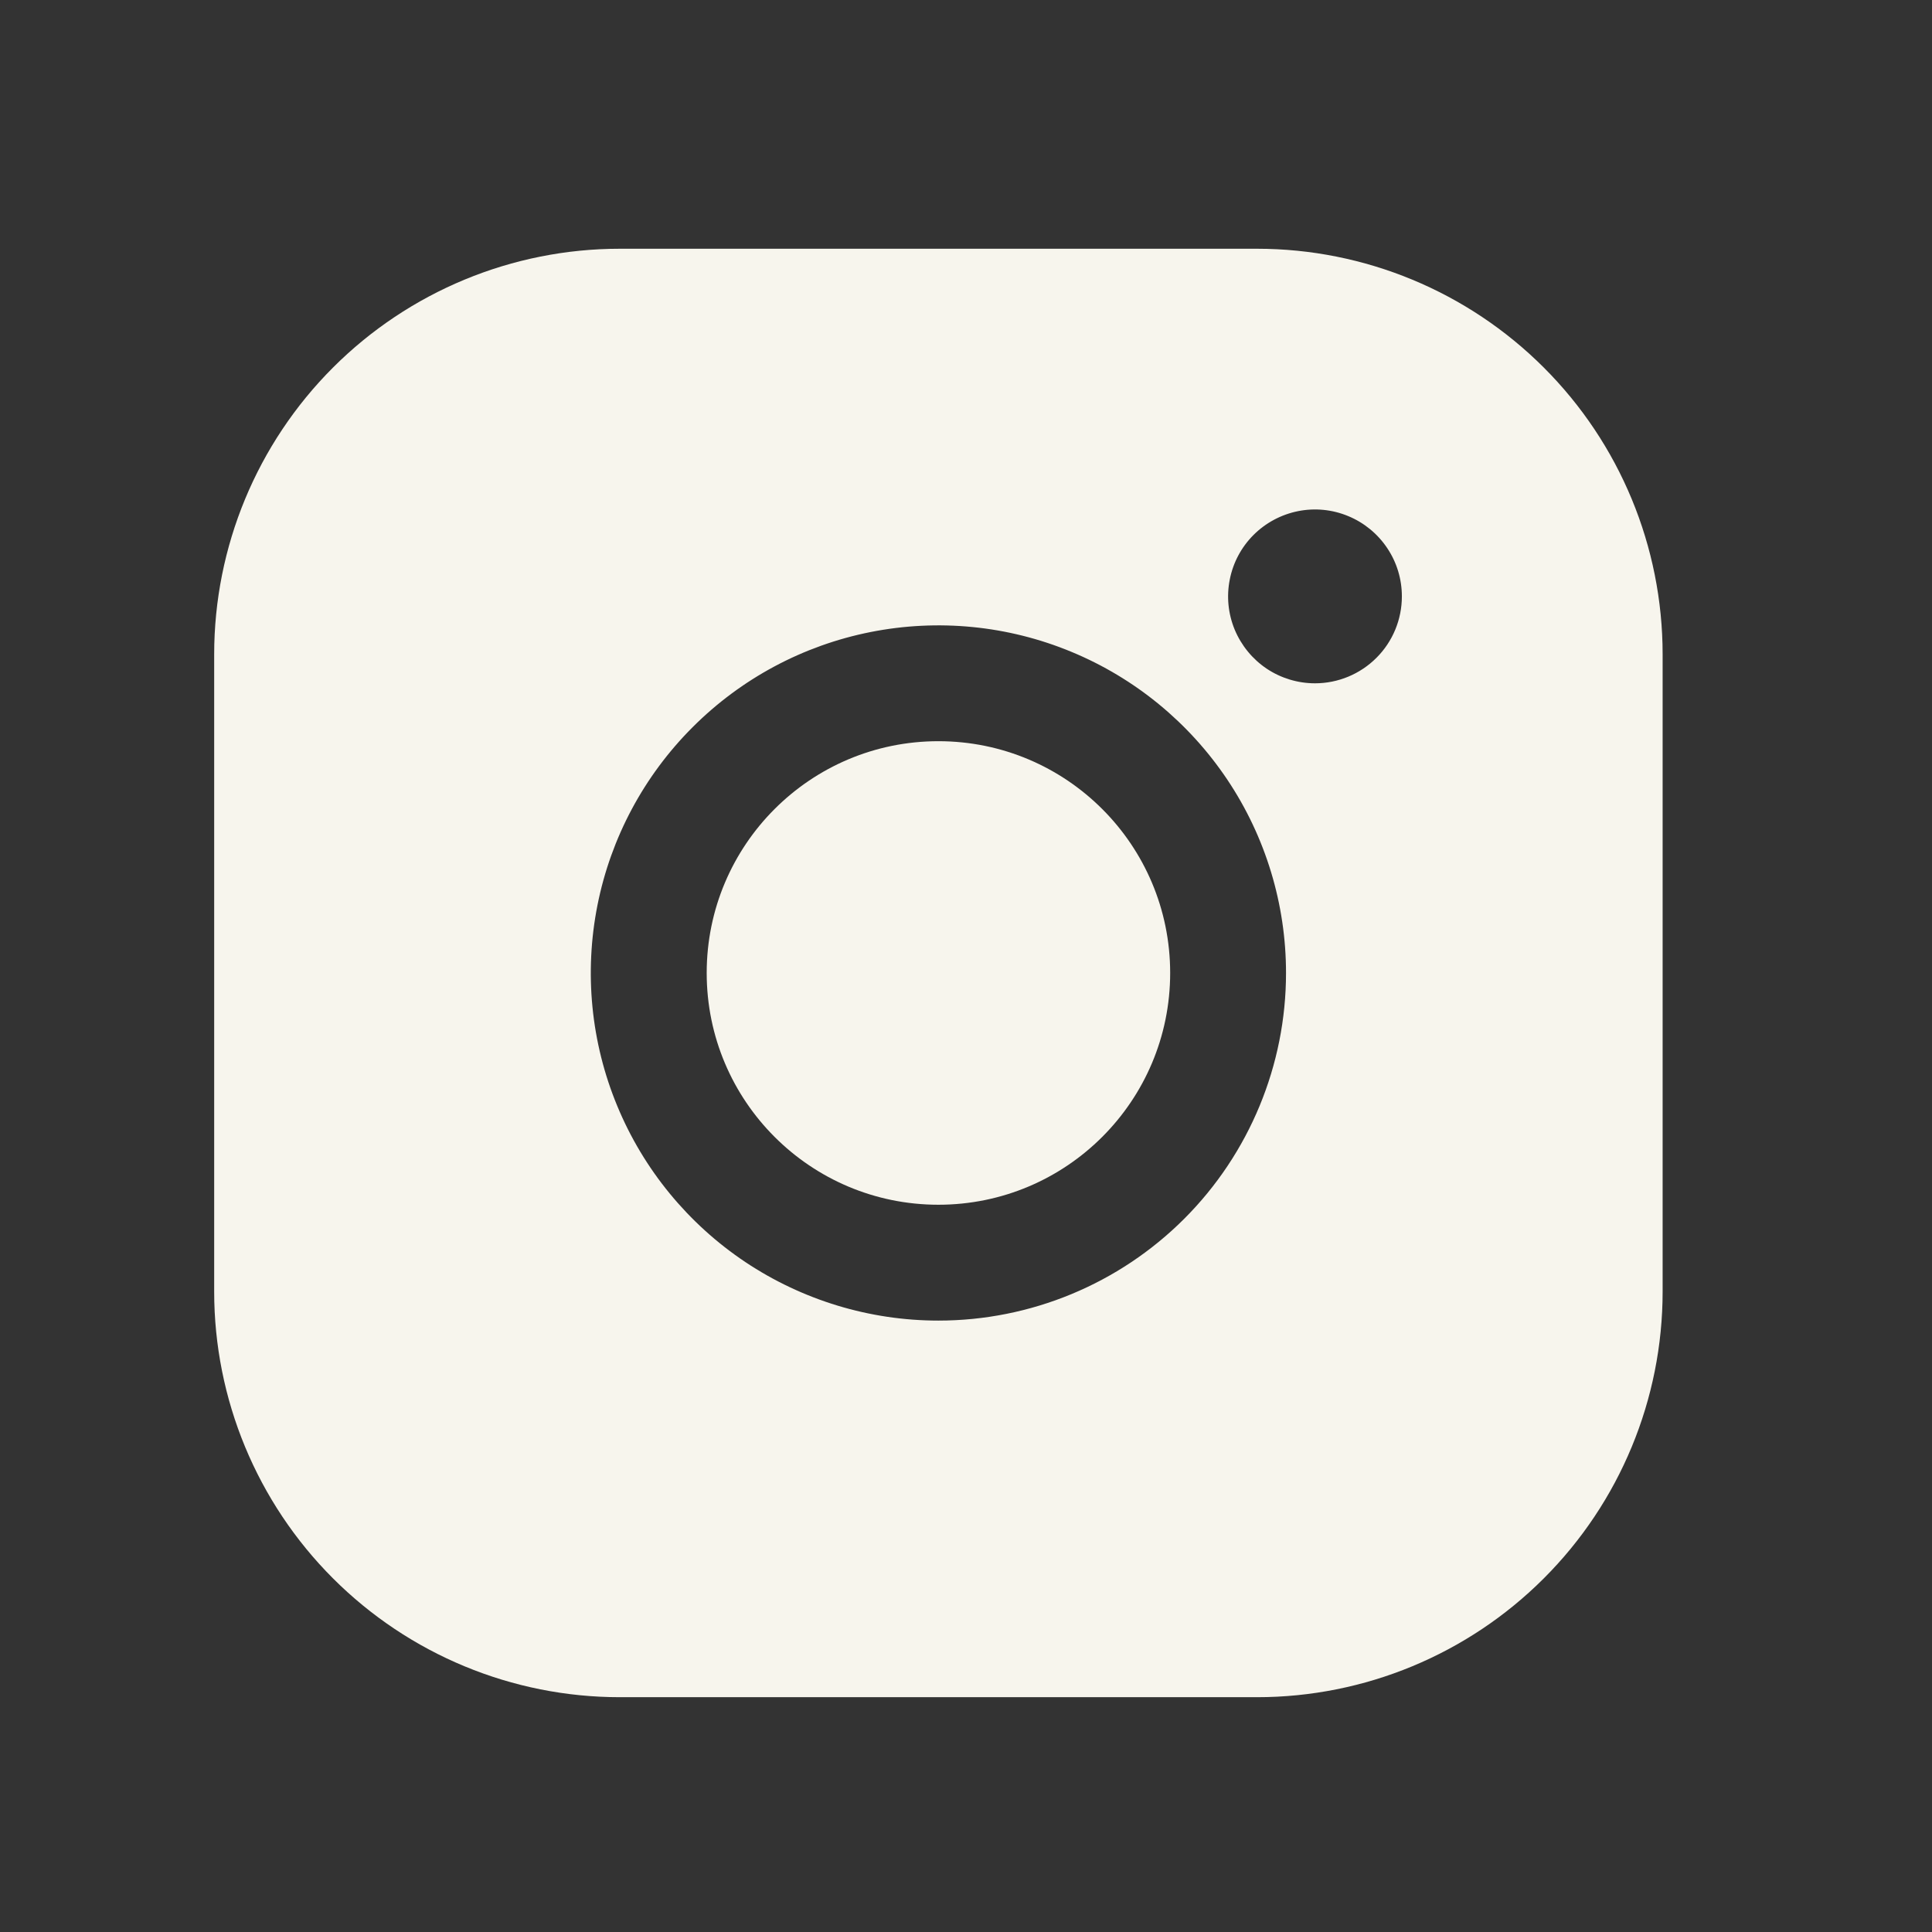
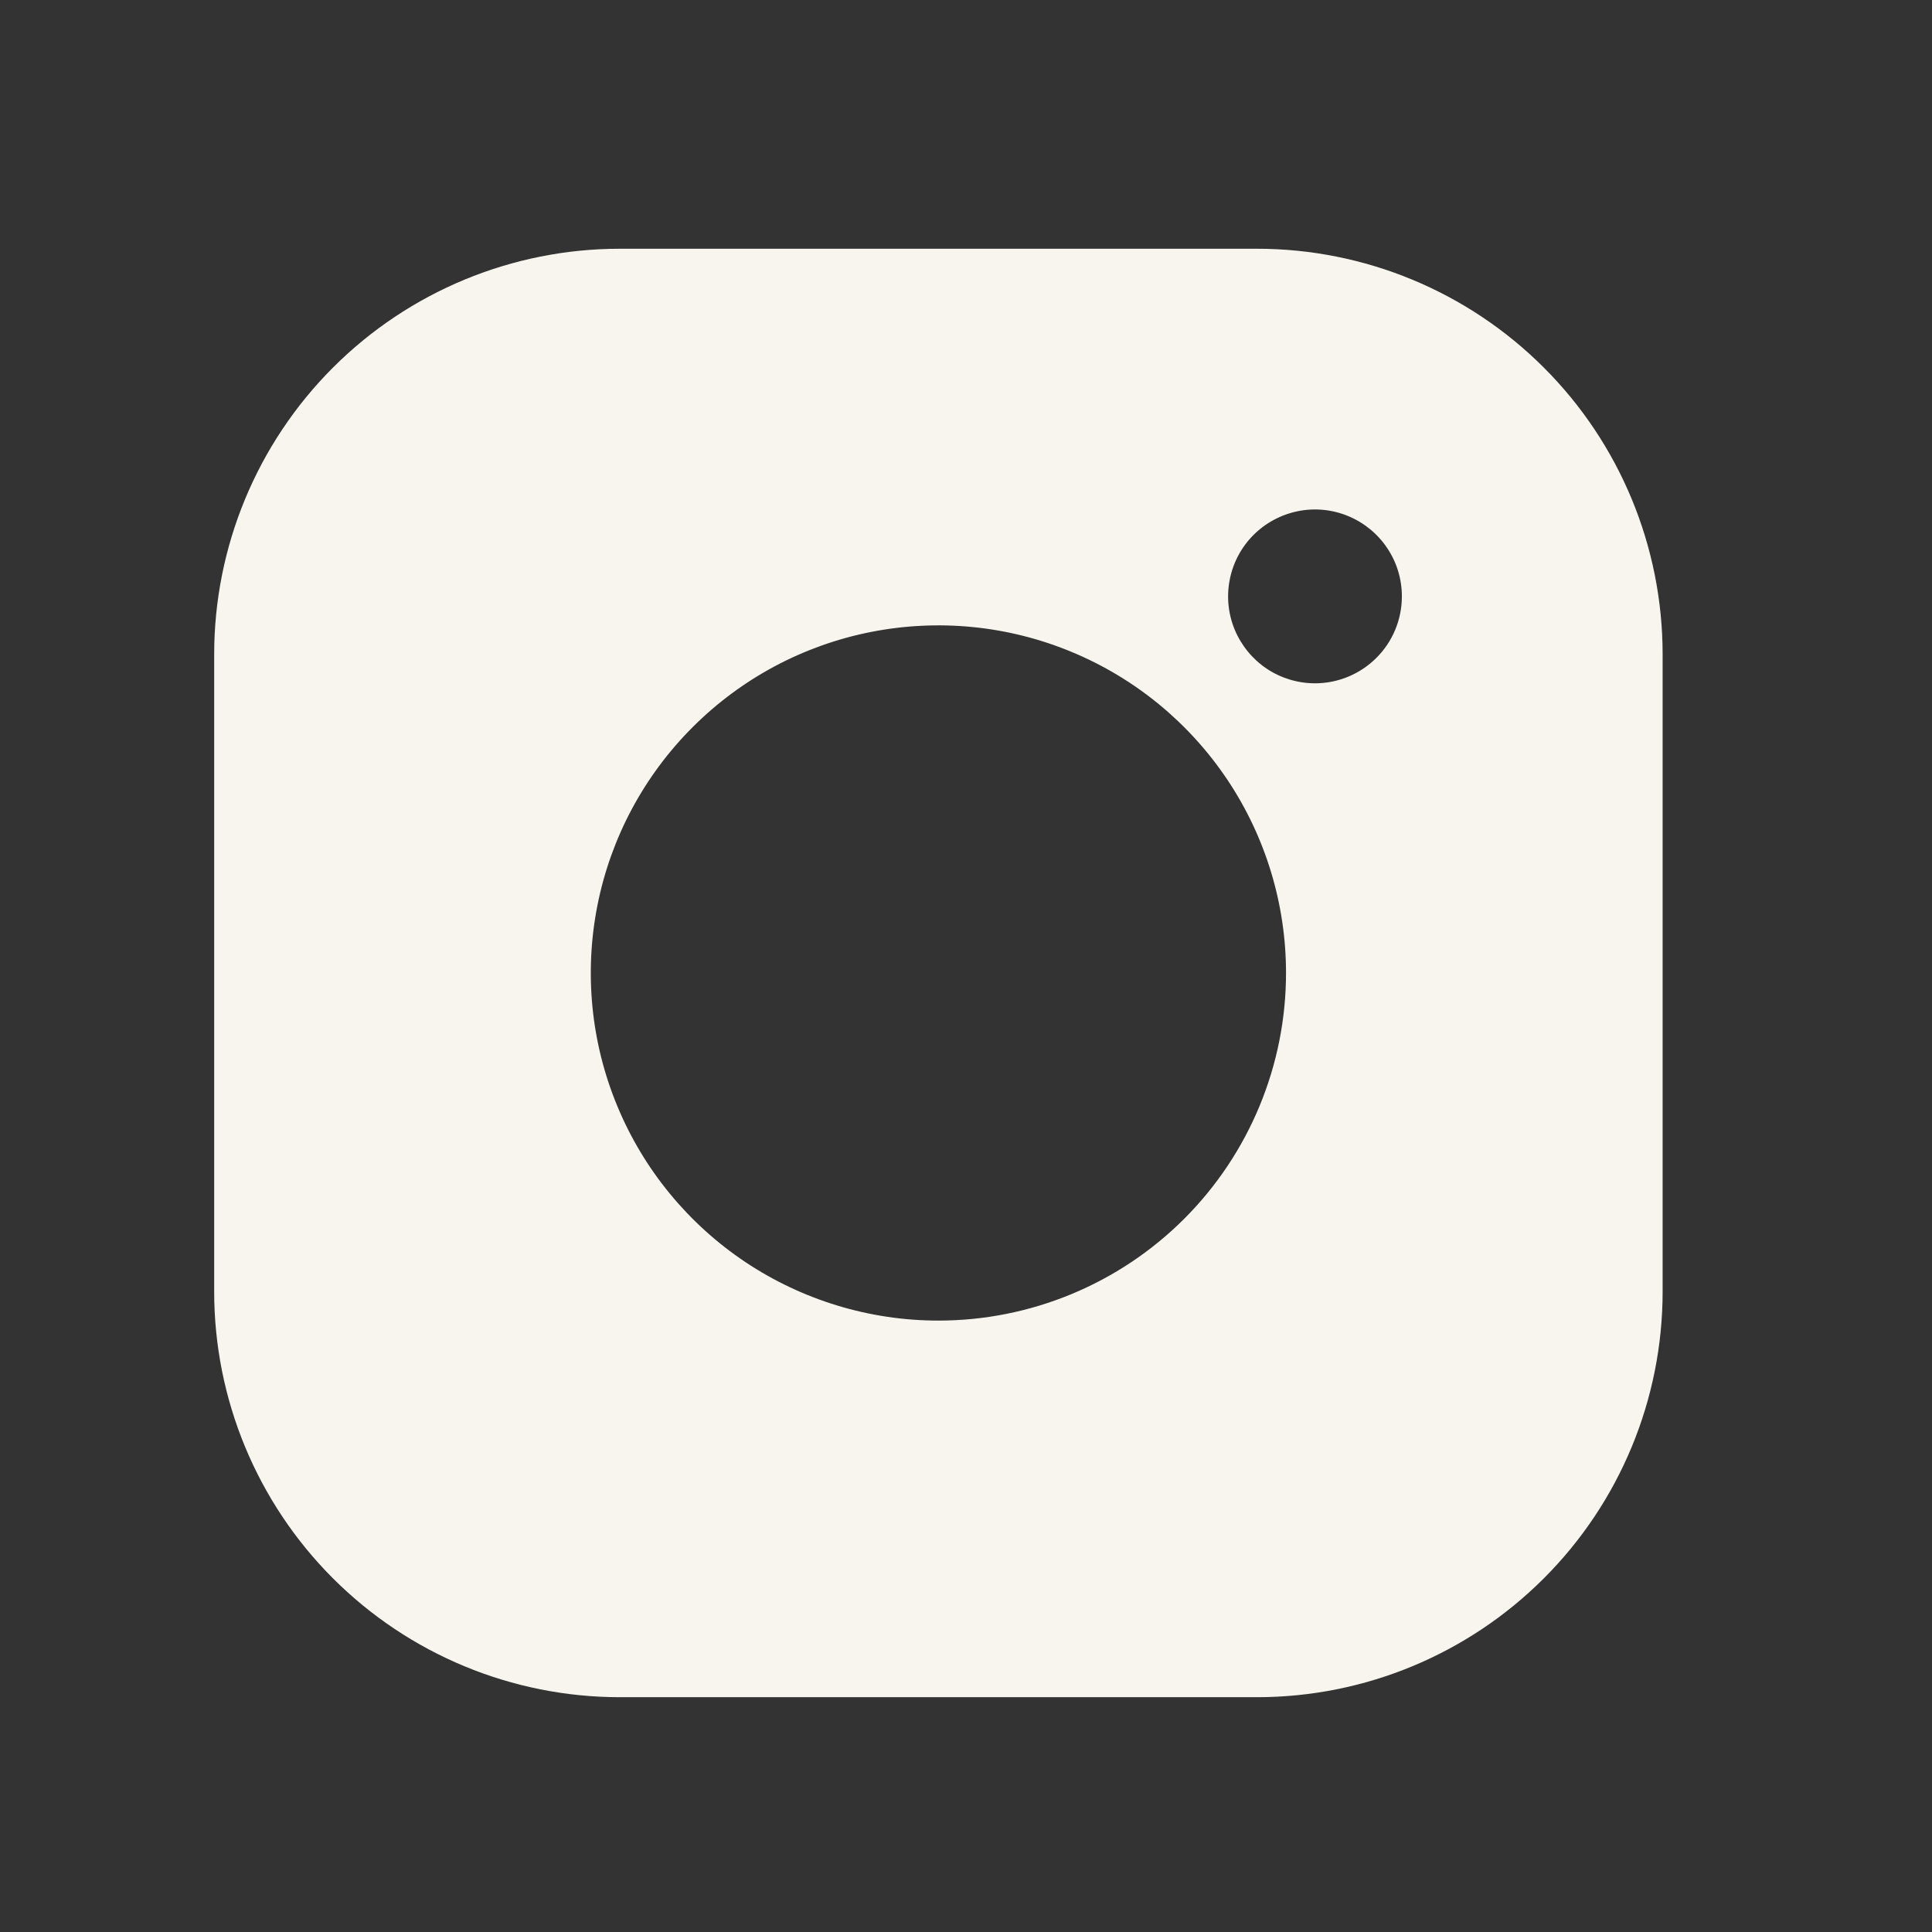
<svg xmlns="http://www.w3.org/2000/svg" width="28" height="28" viewBox="0 0 28 28" fill="none">
  <rect x="0" y="0" width="28" height="28" fill="#333333" stroke="none" />
-   <path d="M13.6 17.46C15.455 17.46 16.959 15.956 16.959 14.101C16.959 12.246 15.455 10.742 13.6 10.742C11.745 10.742 10.242 12.246 10.242 14.101C10.242 15.956 11.745 17.46 13.6 17.46Z" fill="#F7F5ED" />
  <path d="M18.218 3.605H8.982C7.423 3.605 5.928 4.225 4.826 5.327C3.724 6.429 3.104 7.924 3.104 9.483V18.719C3.104 20.278 3.724 21.773 4.826 22.875C5.928 23.977 7.423 24.597 8.982 24.597H18.218C19.777 24.597 21.272 23.977 22.374 22.875C23.477 21.773 24.096 20.278 24.096 18.719V9.483C24.096 7.924 23.477 6.429 22.374 5.327C21.272 4.225 19.777 3.605 18.218 3.605V3.605ZM13.6 19.139C12.604 19.139 11.63 18.843 10.801 18.29C9.973 17.736 9.327 16.95 8.946 16.029C8.564 15.108 8.465 14.095 8.659 13.118C8.853 12.141 9.333 11.243 10.038 10.539C10.742 9.834 11.64 9.354 12.617 9.16C13.595 8.966 14.607 9.065 15.528 9.447C16.449 9.828 17.235 10.474 17.789 11.302C18.343 12.131 18.638 13.105 18.638 14.101C18.638 15.437 18.107 16.719 17.163 17.663C16.218 18.608 14.936 19.139 13.6 19.139ZM19.058 9.903C18.809 9.903 18.565 9.829 18.358 9.691C18.151 9.552 17.99 9.355 17.894 9.125C17.799 8.895 17.774 8.642 17.823 8.398C17.871 8.153 17.991 7.929 18.167 7.753C18.343 7.577 18.568 7.457 18.812 7.408C19.056 7.359 19.31 7.384 19.54 7.48C19.77 7.575 19.967 7.737 20.105 7.944C20.244 8.151 20.317 8.394 20.317 8.643C20.317 8.977 20.185 9.298 19.948 9.534C19.712 9.77 19.392 9.903 19.058 9.903Z" fill="#F7F5ED" />
</svg>